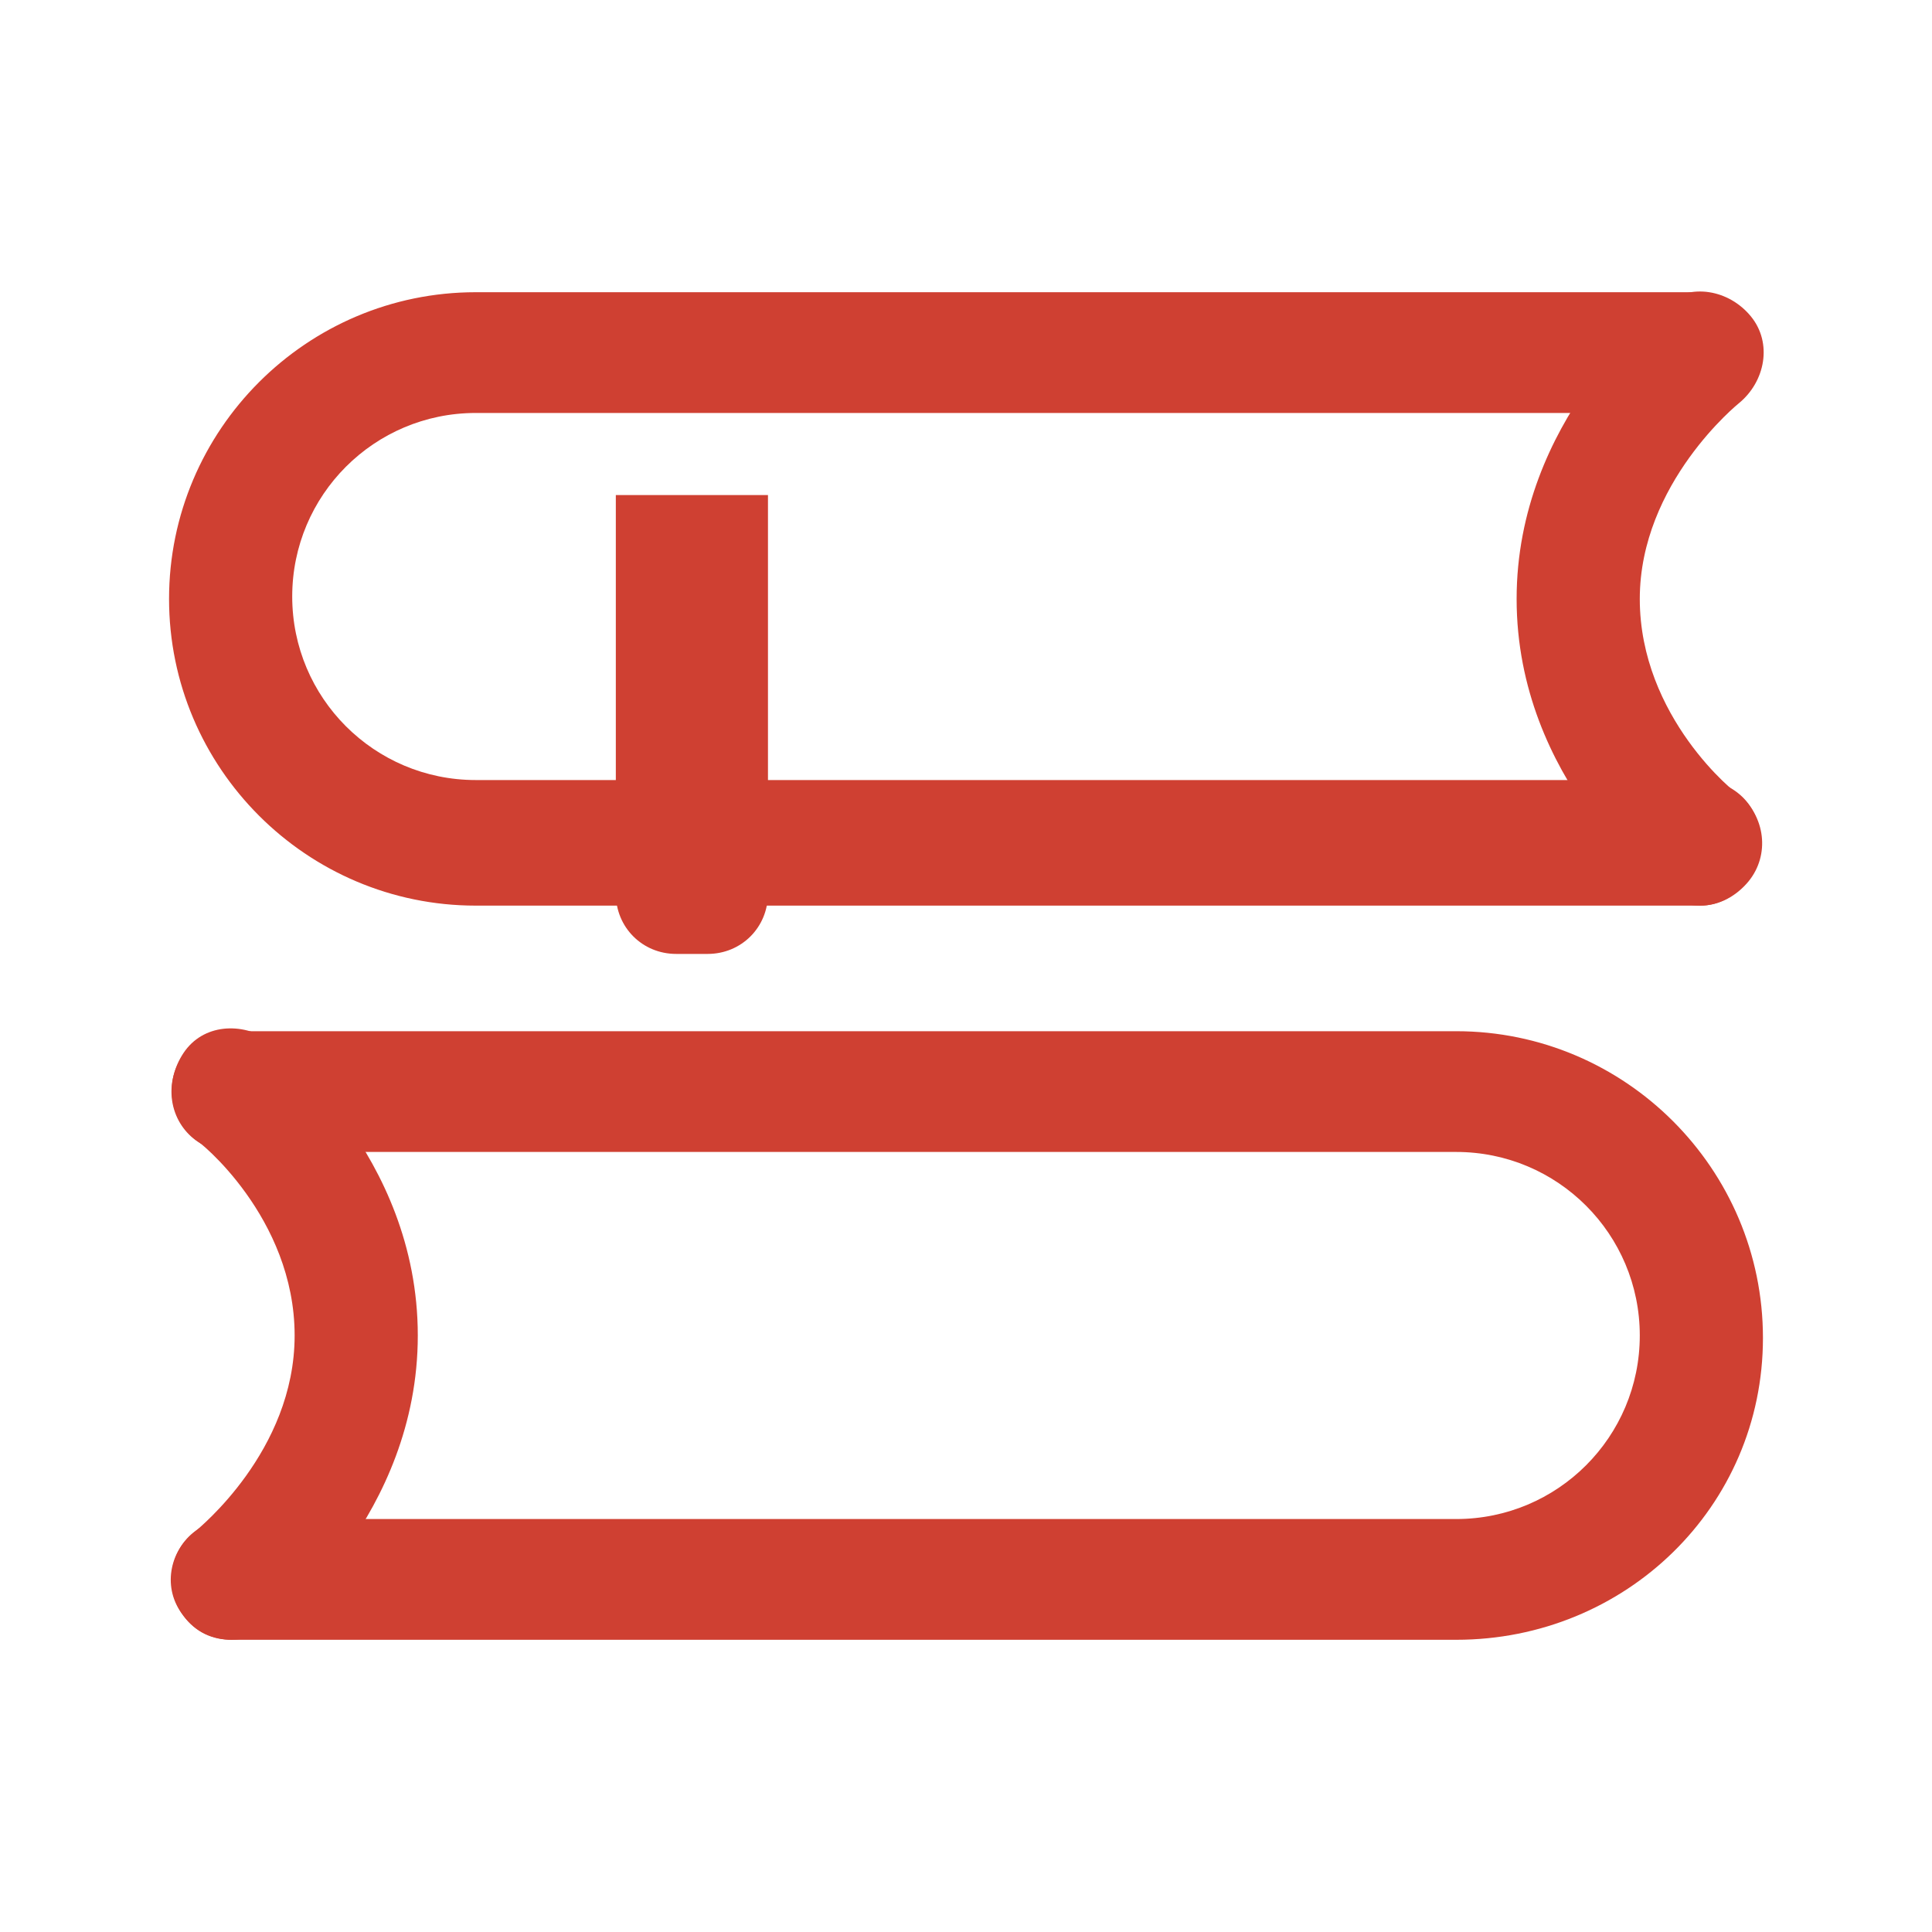
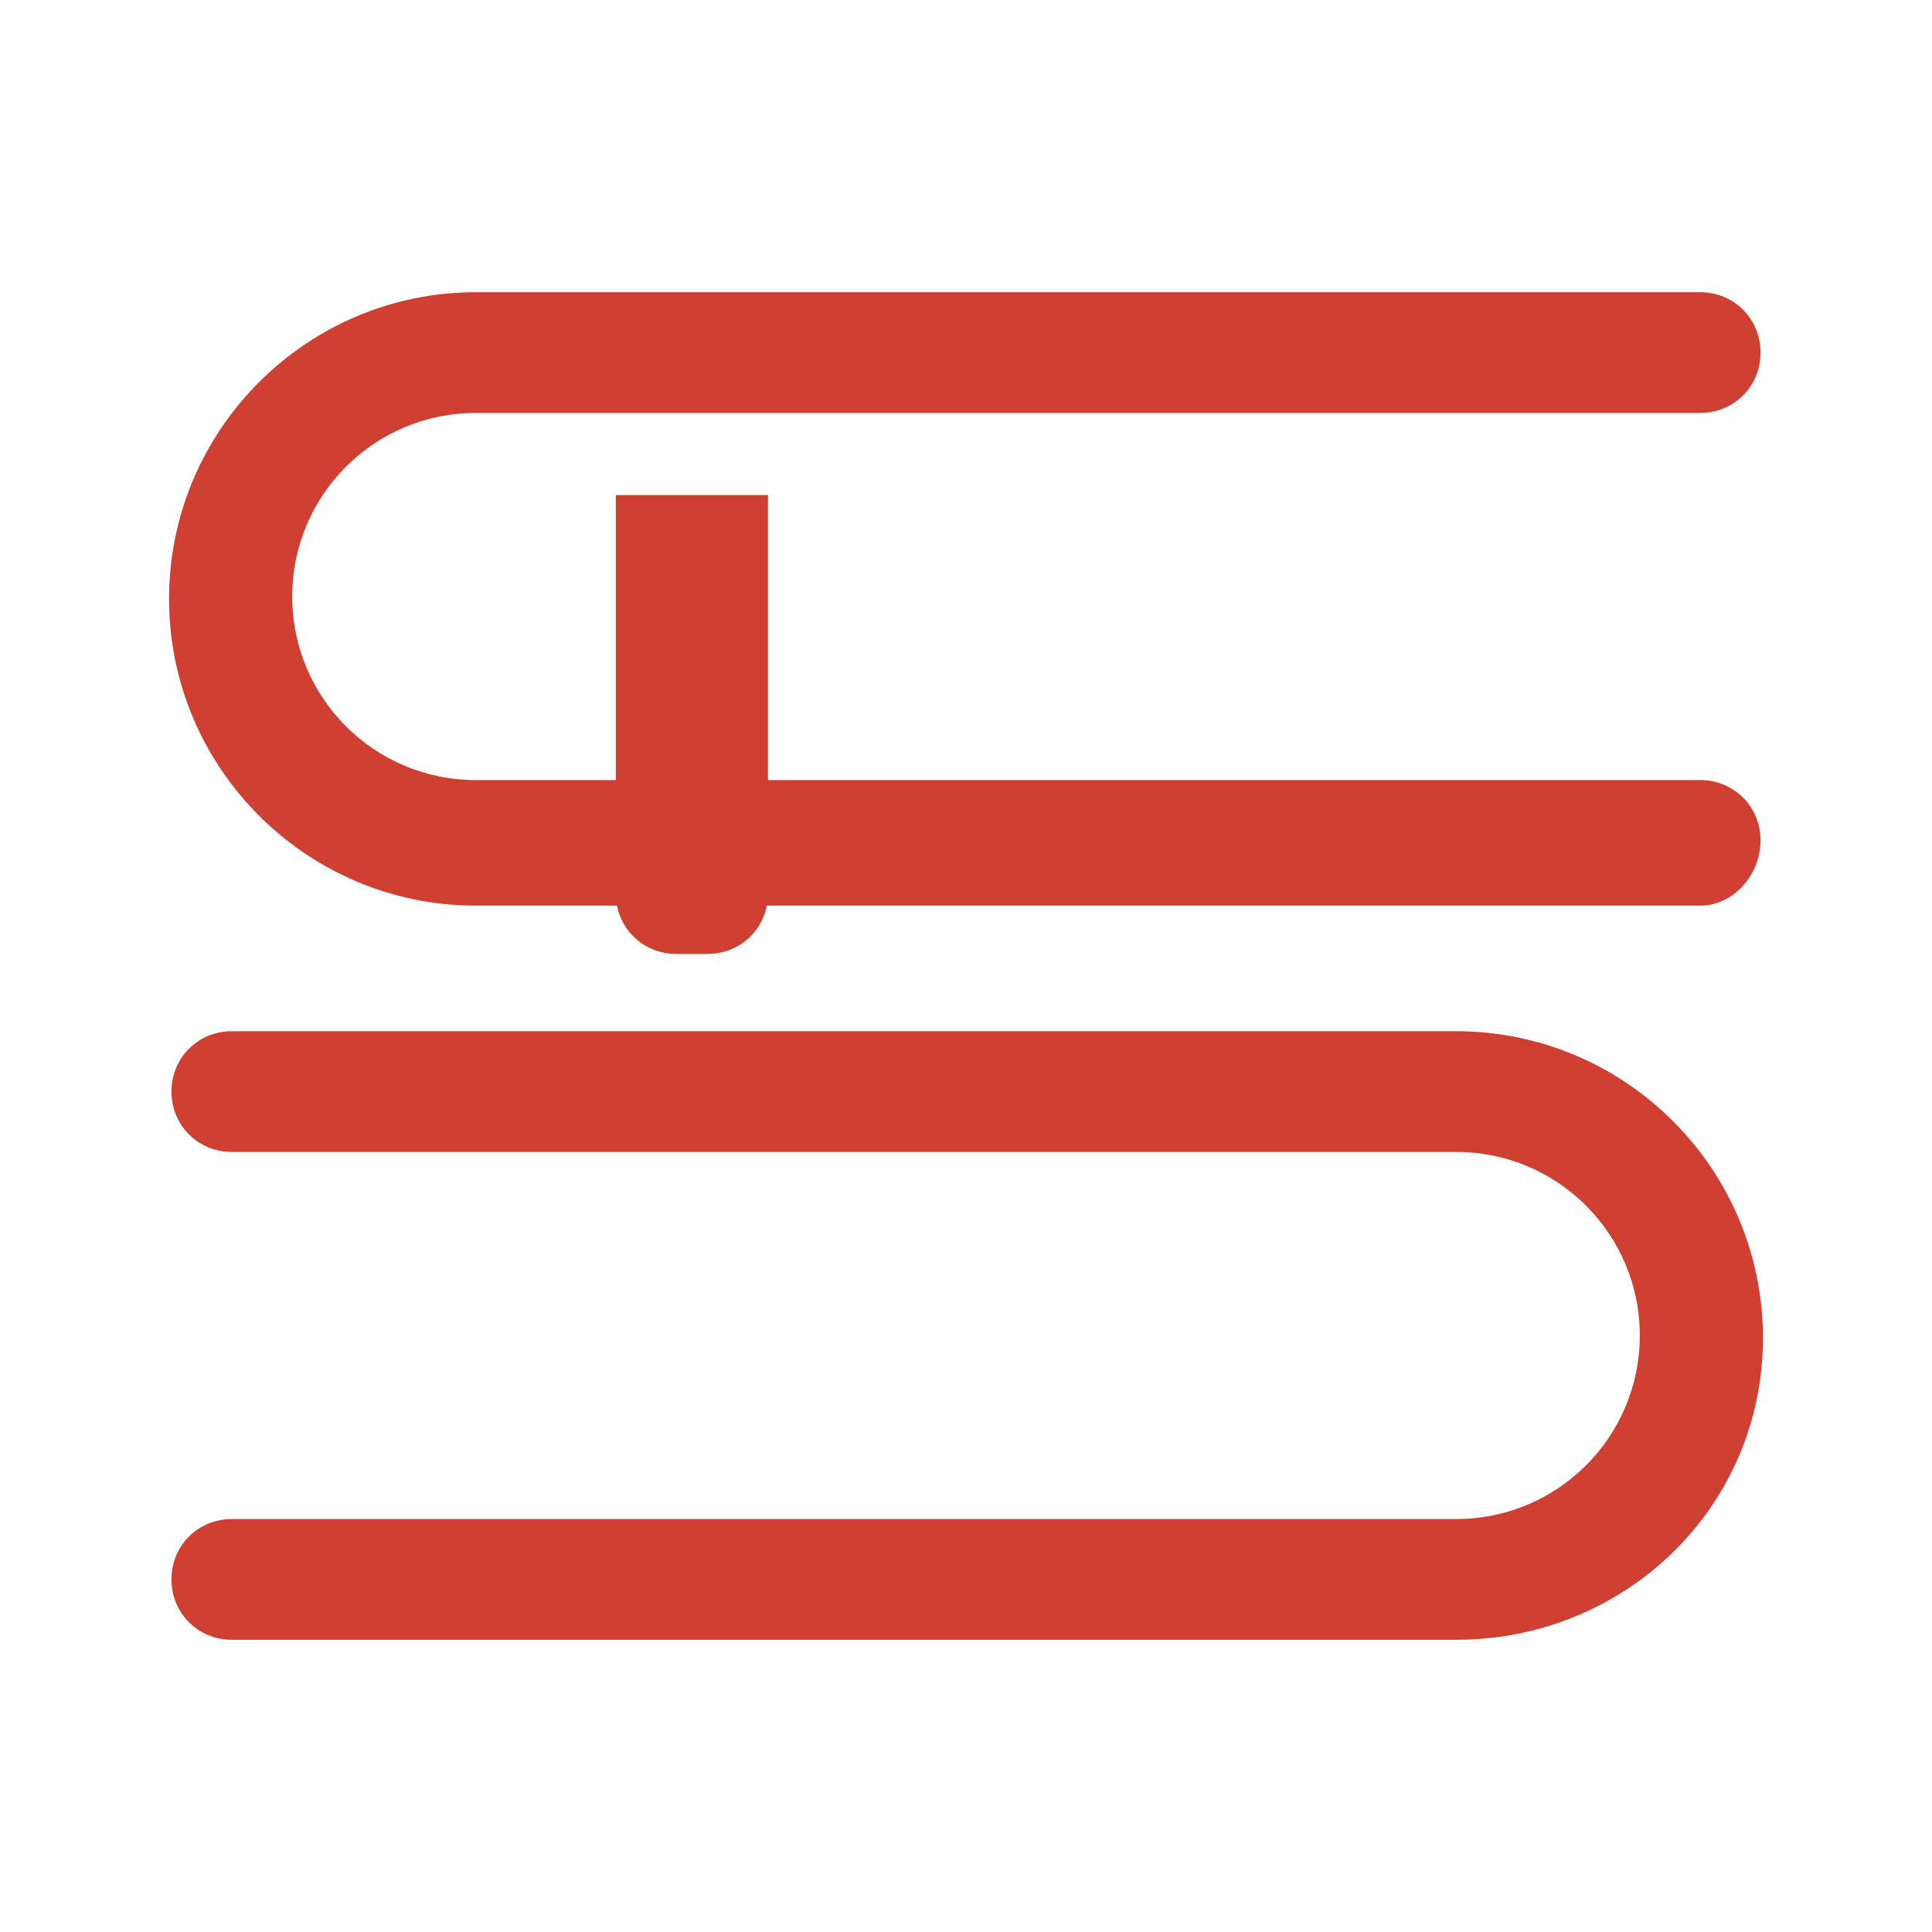
<svg xmlns="http://www.w3.org/2000/svg" version="1.1" id="图层_1" x="0px" y="0px" viewBox="0 0 80 80" style="enable-background:new 0 0 80 80;" xml:space="preserve">
  <style type="text/css">
	.st0{fill:#CF4032;stroke:#CF4032;stroke-width:0.644;stroke-miterlimit:10;}
	.st1{fill:#CF4032;stroke:#CF4032;stroke-width:1.289;stroke-miterlimit:10;}
	.st2{fill:#CF4032;}
</style>
  <g>
-     <path class="st0" d="M158.6,41.3c-1,0-2.1-1-2.1-2.1v-6.8h-52.2c-1,0-2.1-1-2.1-2.1c0-1,1-2.1,2.1-2.1h54.5c1,0,2.1,1,2.1,2.1v8.8   C160.7,40.3,159.9,41.3,158.6,41.3z" />
-     <path class="st0" d="M128,71.9c-17.9,0-32.7-14.8-32.7-32.7v-1c-0.3-2.1-0.3-5.5,2.1-7.8c1.6-1.6,3.9-2.3,7-2.1c1,0,2.1,1,1.8,2.1   c0,1-1,2.1-2.1,1.8c-1.8-0.3-3.1,0.3-3.9,0.8c-1,1-1,3.1-0.8,4.7v1c0,15.8,12.7,28.6,28.6,28.6c10.9,0,21-6.5,26-16.4   c1.8-3.9,2.6-7.8,2.6-12.2c0-1,1-2.1,2.1-2.1c1,0,2.1,1,2.1,2.1c0,4.9-1,9.6-3.1,14C152.4,64.4,140.7,71.9,128,71.9z" />
    <path class="st0" d="M159.4,54.8h-1c-1,0-2.3-0.3-3.4-0.5c-1-0.3-1.8-1.6-1.3-2.6c0.3-1,1.6-1.8,2.6-1.3c0.8,0.3,1.6,0.5,2.3,0.5   h0.8c4.9,0,9.1-3.4,9.1-7.3s-4.2-7.3-9.1-7.3h-0.8v-4.2h1c7.3,0,13.2,4.9,13.2,11.4C172.6,49.9,166.9,54.8,159.4,54.8z" />
    <path class="st0" d="M126.9,22.9c-1,0-2.1-1-2.1-2.1V10.1c0-1,1-2.1,2.1-2.1c1,0,2.1,1,2.1,2.1v10.6C129,21.8,128,22.9,126.9,22.9z    M112.9,22.9c-1,0-2.1-1-2.1-2.1v-7.3c0-1,1-2.1,2.1-2.1s2.1,1,2.1,2.1v7.3C115,21.8,114.2,22.9,112.9,22.9z M142.5,22.9   c-1,0-2.1-1-2.1-2.1v-7.3c0-1,1-2.1,2.1-2.1c1,0,2.1,1,2.1,2.1v7.3C144.6,21.8,143.8,22.9,142.5,22.9z" />
  </g>
  <g>
    <path class="st1" d="M134,92.8h1.9v1.1c0,0.2,0.1,0.4,0.2,0.6c0.1,0.5,0.5,0.9,1,0.9c0.4,0,0.7-0.2,0.9-0.5c0.3-0.2,0.5-0.6,0.5-1   v-1.1h1.5c0.7,0,1.3-0.6,1.3-1.3c0-0.7-0.6-1.3-1.3-1.3h-1.5v-1.6c0-0.7-0.6-1.3-1.3-1.3c-0.7,0-1.3,0.6-1.3,1.3v1.6H134   c-0.7,0-1.3,0.6-1.3,1.3C132.7,92.2,133.3,92.8,134,92.8L134,92.8z" />
    <path class="st1" d="M162,137.4l-0.1-0.3c-3.5-8.5-10.7-14.5-19.1-16.4c5.1-3.6,8.6-11.5,8.6-20.8c0-5.9-1.5-11.5-4.1-15.8   l-0.3-0.5l-0.6-0.2c-6.5-2.4-13.9-2.4-20.3,0l-0.6,0.2l-0.3,0.5c-2.6,4.3-4.1,9.9-4.1,15.8c0,9.5,3.7,17.5,9,21.1   c-7.9,2.2-14.6,8-17.9,16.1l-0.1,0.3c-0.3,1.3-0.9,4.7,0.9,7.1c0.7,1,2.1,2.2,4.6,2.3c2.3,0.2,8.8,0.3,19.4,0.5h0.1h0   c10.5-0.2,17-0.3,19.3-0.5c2.5-0.2,3.9-1.4,4.6-2.3C162.9,142.1,162.3,138.7,162,137.4L162,137.4z M126.7,85.8   c6.1-2.1,12.9-2.1,19,0c2.2,3.8,3.4,8.5,3.6,13.6c-11.7-2.3-21.8-0.9-26.2,0C123.3,94.3,124.6,89.5,126.7,85.8L126.7,85.8z    M123.3,101.1c3.5-0.8,14.1-2.5,25.9,0c-0.7,10.8-6.4,19.5-13,19.5C129.6,120.6,124,111.9,123.3,101.1L123.3,101.1z M159.8,143.1   c-0.4,0.6-1.2,0.9-2.2,1c-2.4,0.2-9.3,0.3-20.5,0.5l0,1.9l-0.1-1.9c-11.2-0.2-18.1-0.3-20.5-0.5c-1-0.1-1.7-0.4-2.2-1   c-0.8-1.1-0.7-3-0.4-4.5c4-9.6,13-15.8,22.9-15.9l0.3,0c0.1,0,0.2,0,0.2,0c9.9,0,18.9,6.3,22.9,15.9   C160.5,140.1,160.6,142,159.8,143.1L159.8,143.1z" />
    <path class="st0" d="M177.1,136.8c-2.8-8.6-8.8-11.9-12.8-14.1c-0.6-0.3-1.2-0.7-1.8-1c-0.7-0.4-1.5-0.8-2.1-1.1   c-0.4-0.2-0.8-0.4-1.2-0.6c9.1-13.5,7.9-25.6,7.9-26c-0.4-6.9-7-9.4-10.5-9.7l-1.1-0.1l-0.2,2.3l1.1,0.1c0.3,0,8.1,0.9,8.5,7.6   c0,0.1,0.2,2.6-0.4,6.5c-2.6-1.1-6.6-1.3-7.2-1.3l-0.1,2.3c2,0.1,5.3,0.5,6.9,1.3c-0.9,4.5-2.9,10.3-7.1,16.3l-0.1,0.2   c-0.6,1.6,1.1,2.4,2.6,3.1c0.6,0.3,1.3,0.6,1.9,1c0.5,0.3,1.2,0.7,1.8,1c3.9,2.1,9.3,5,11.7,12.6c0.5,2.9,0,3.8-0.2,4.1   c-0.1,0.1-0.3,0.3-0.7,0.3c-1.5,0.1-3.6,0.2-3.6,0.2l0.1,2.3c0,0,2.1-0.1,3.7-0.2c1-0.1,1.8-0.5,2.3-1.1   C177.4,141.7,177.6,139.8,177.1,136.8L177.1,136.8z" />
  </g>
  <path class="st0" d="M66.6,89.5c-0.5-2-2.2-3.4-4.3-3.4H18.4c-2.1,0-4.1,1.4-4.7,3.4l-7.7,25.2v0.3c0,4.3,2.9,7.7,7,9v23.3  c0,2.9,2.1,5.3,4.8,5.3h43.6c2.6,0,4.8-2.4,4.8-5.3l0-23.4c4.7-0.7,7.6-4.2,7.6-8.8v-0.3L66.6,89.5z M62.3,145.8  c0,1.5-1.2,2.7-2.7,2.7H19.7c-1.5,0-2.7-1.2-2.7-2.7v-21.5c1.3-0.1,2.5-0.4,3.7-1c1.3-0.7,2.7-1.9,3.7-3.2c1.8,2.4,4.8,3.9,8,3.9  c3.3,0,6.1-1.6,7.9-4c1.8,2.4,4.6,4,7.9,4c3.3,0,6.2-1.6,8.1-4c1.1,1.4,2.7,2.6,4,3.3c0.7,0.2,1.3,0.4,1.9,0.5V145.8z M64.4,119.9  c-3.5,0.2-5.6-3.8-5.9-5c-0.1-0.6-0.8-1-1.5-1h-1.6c-0.7,0-1.2,0.5-1.3,1.1c-0.5,3.2-2.9,4.8-5.9,4.8c-3,0-5.4-1.6-5.9-4.8  c-0.1-0.7-0.7-1.1-1.3-1.1h-1.5c-0.7,0-1.2,0.5-1.3,1.1c-0.5,3.2-2.9,4.8-5.9,4.8c-3,0-5.4-1.6-5.9-4.8c-0.1-0.7-0.7-1.1-1.3-1.1  h-1.5c-0.7,0-1,0.5-1.2,1.1c-0.5,2.8-4,5.2-5.9,5.2c-3.4,0-5.9-2.1-6.1-5.1l7.3-24.7c0.1-0.3,0.3-0.5,0.6-0.5h43.8  c0.3,0,0.6,0.2,0.6,0.5l7.4,24.7C70.1,118.7,67.1,119.8,64.4,119.9z" />
  <path class="st0" d="M153.8-29.4L143.6-46c-0.9-1.7-3.1-6.9-3.3-9.5c0-0.3,0-0.6,0-0.9c0-0.1,0-0.2,0-0.3v-17.8c2.8-0.3,5-2.6,5-5.5  c0-3-2.5-5.5-5.5-5.5h-14.3c-3,0-5.5,2.5-5.5,5.5c0,2.9,2.2,5.2,5,5.5v9.9c0,3.1,0.1,8,0,9.1c0,2.1-2.1,6.9-3.4,9.4l-10.4,17.4  c-1.3,2.6-1.4,5.3-0.1,7.4c1.1,1.7,2.9,2.7,4.9,2.7c0.1,0,0.2,0,0.2,0l33.3-0.1c2-0.1,3.7-1.2,4.7-2.9  C155.6-23.8,155.4-26.7,153.8-29.4z M150.8-23.6c-0.3,0.5-0.7,0.8-1.2,0.8l-33.3,0.1c-0.8,0-1.3-0.2-1.6-0.7  c-0.4-0.6-0.6-1.8,0.2-3.2l10.4-17.4c0.4-0.8,3.9-7.5,3.9-11.3c0.1-1.3,0-8.4,0-9.2v-11.8c0,0,0-0.1,0-0.1c0,0,0,0,0,0  c0-1.1-0.9-2-2-2h0h-1.5c-0.8,0-1.4-0.6-1.4-1.4c0-0.8,0.6-1.4,1.4-1.4h14.3c0.8,0,1.4,0.6,1.4,1.4c0,0.8-0.7,1.4-1.4,1.4h-1.5  c-0.9,0-1.6,0.5-1.9,1.4c-0.1,0.3-0.2,0.5-0.2,0.8v19.7h0c0,0.4,0,0.9,0,1.3c0.2,4,3.3,10.5,3.8,11.3l10.2,16.7  C151.1-25.9,151.3-24.5,150.8-23.6z" />
-   <path class="st2" d="M67.1-60.7l7.6-7.6l-1.9-1.9l0,0l0,0l0,0l-2.5-2.5L37-39.5L25.3-51.3l-4.5,4.5L37-30.6l25-25  c1.2,6.1-1.5,11.8-5.8,16.3c-6.4,6.6-12.8,13.3-19.2,20C17.2-40.1,11.1-44.2,11.7-53.6c0.9-14.4,20.4-16.3,22.2-3  c0.4,3.1,5.6,3.7,6.3,0c0.2-0.9,0.9-8.9,10-8.9c1.6,0,3.2,0.3,4.7,0.9l4.7-4.7c-7.1-4.1-17.3-3.5-22.6,3.7c-5.9-8-17.9-7.8-25.1-2  C4.8-61.8,1-47.6,13.2-35C25.1-22.6,37-10.2,37-10.2S48.8-22.6,60.7-35c7-7.3,8.2-14.4,7.9-19C68.5-56.3,68-58.5,67.1-60.7  L67.1-60.7z" />
  <g>
-     <path class="st2" d="M70.4,37.5c-0.6,0-1.1-0.2-1.5-0.5c-0.2-0.2-6.1-4.7-6.1-12.2c0-7.4,5.8-12,6.1-12.2c1.1-0.9,2.7-0.6,3.6,0.5   c0.9,1.1,0.6,2.7-0.5,3.6c0,0-4.1,3.3-4.1,8.1c0,4.9,4,8.1,4.1,8.1c1.1,0.9,1.3,2.5,0.4,3.6C71.9,37.1,71.2,37.5,70.4,37.5z    M9.6,67.9c-0.8,0-1.5-0.3-2-1c-0.9-1.1-0.6-2.7,0.5-3.5c0.1-0.1,4.1-3.3,4.1-8.1c0-4.9-4-8.1-4.1-8.1c-1.1-0.9-1.3-2.4-0.5-3.6   s2.4-1.3,3.6-0.5c0.2,0.2,6.1,4.7,6.1,12.2c0,7.4-5.8,12-6.1,12.2C10.7,67.7,10.1,67.9,9.6,67.9z" />
    <path class="st2" d="M70.4,37.5H19.7c-7,0-12.7-5.7-12.7-12.7s5.7-12.7,12.7-12.7h50.7c1.4,0,2.5,1.1,2.5,2.5s-1.1,2.5-2.5,2.5   H19.7c-4.2,0-7.6,3.4-7.6,7.6s3.4,7.6,7.6,7.6h50.7c1.4,0,2.5,1.1,2.5,2.5S71.8,37.5,70.4,37.5z M60.3,67.9H9.6   c-1.4,0-2.5-1.1-2.5-2.5c0-1.4,1.1-2.5,2.5-2.5h50.7c4.2,0,7.6-3.4,7.6-7.6c0-4.2-3.4-7.6-7.6-7.6H9.6c-1.4,0-2.5-1.1-2.5-2.5   c0-1.4,1.1-2.5,2.5-2.5h50.7c7,0,12.7,5.7,12.7,12.7S67.3,67.9,60.3,67.9z" />
    <path class="st2" d="M31.8,20.5h-6.3V37c0,1.4,1.1,2.5,2.5,2.5h1.3c1.4,0,2.5-1.1,2.5-2.5L31.8,20.5L31.8,20.5z" />
  </g>
</svg>